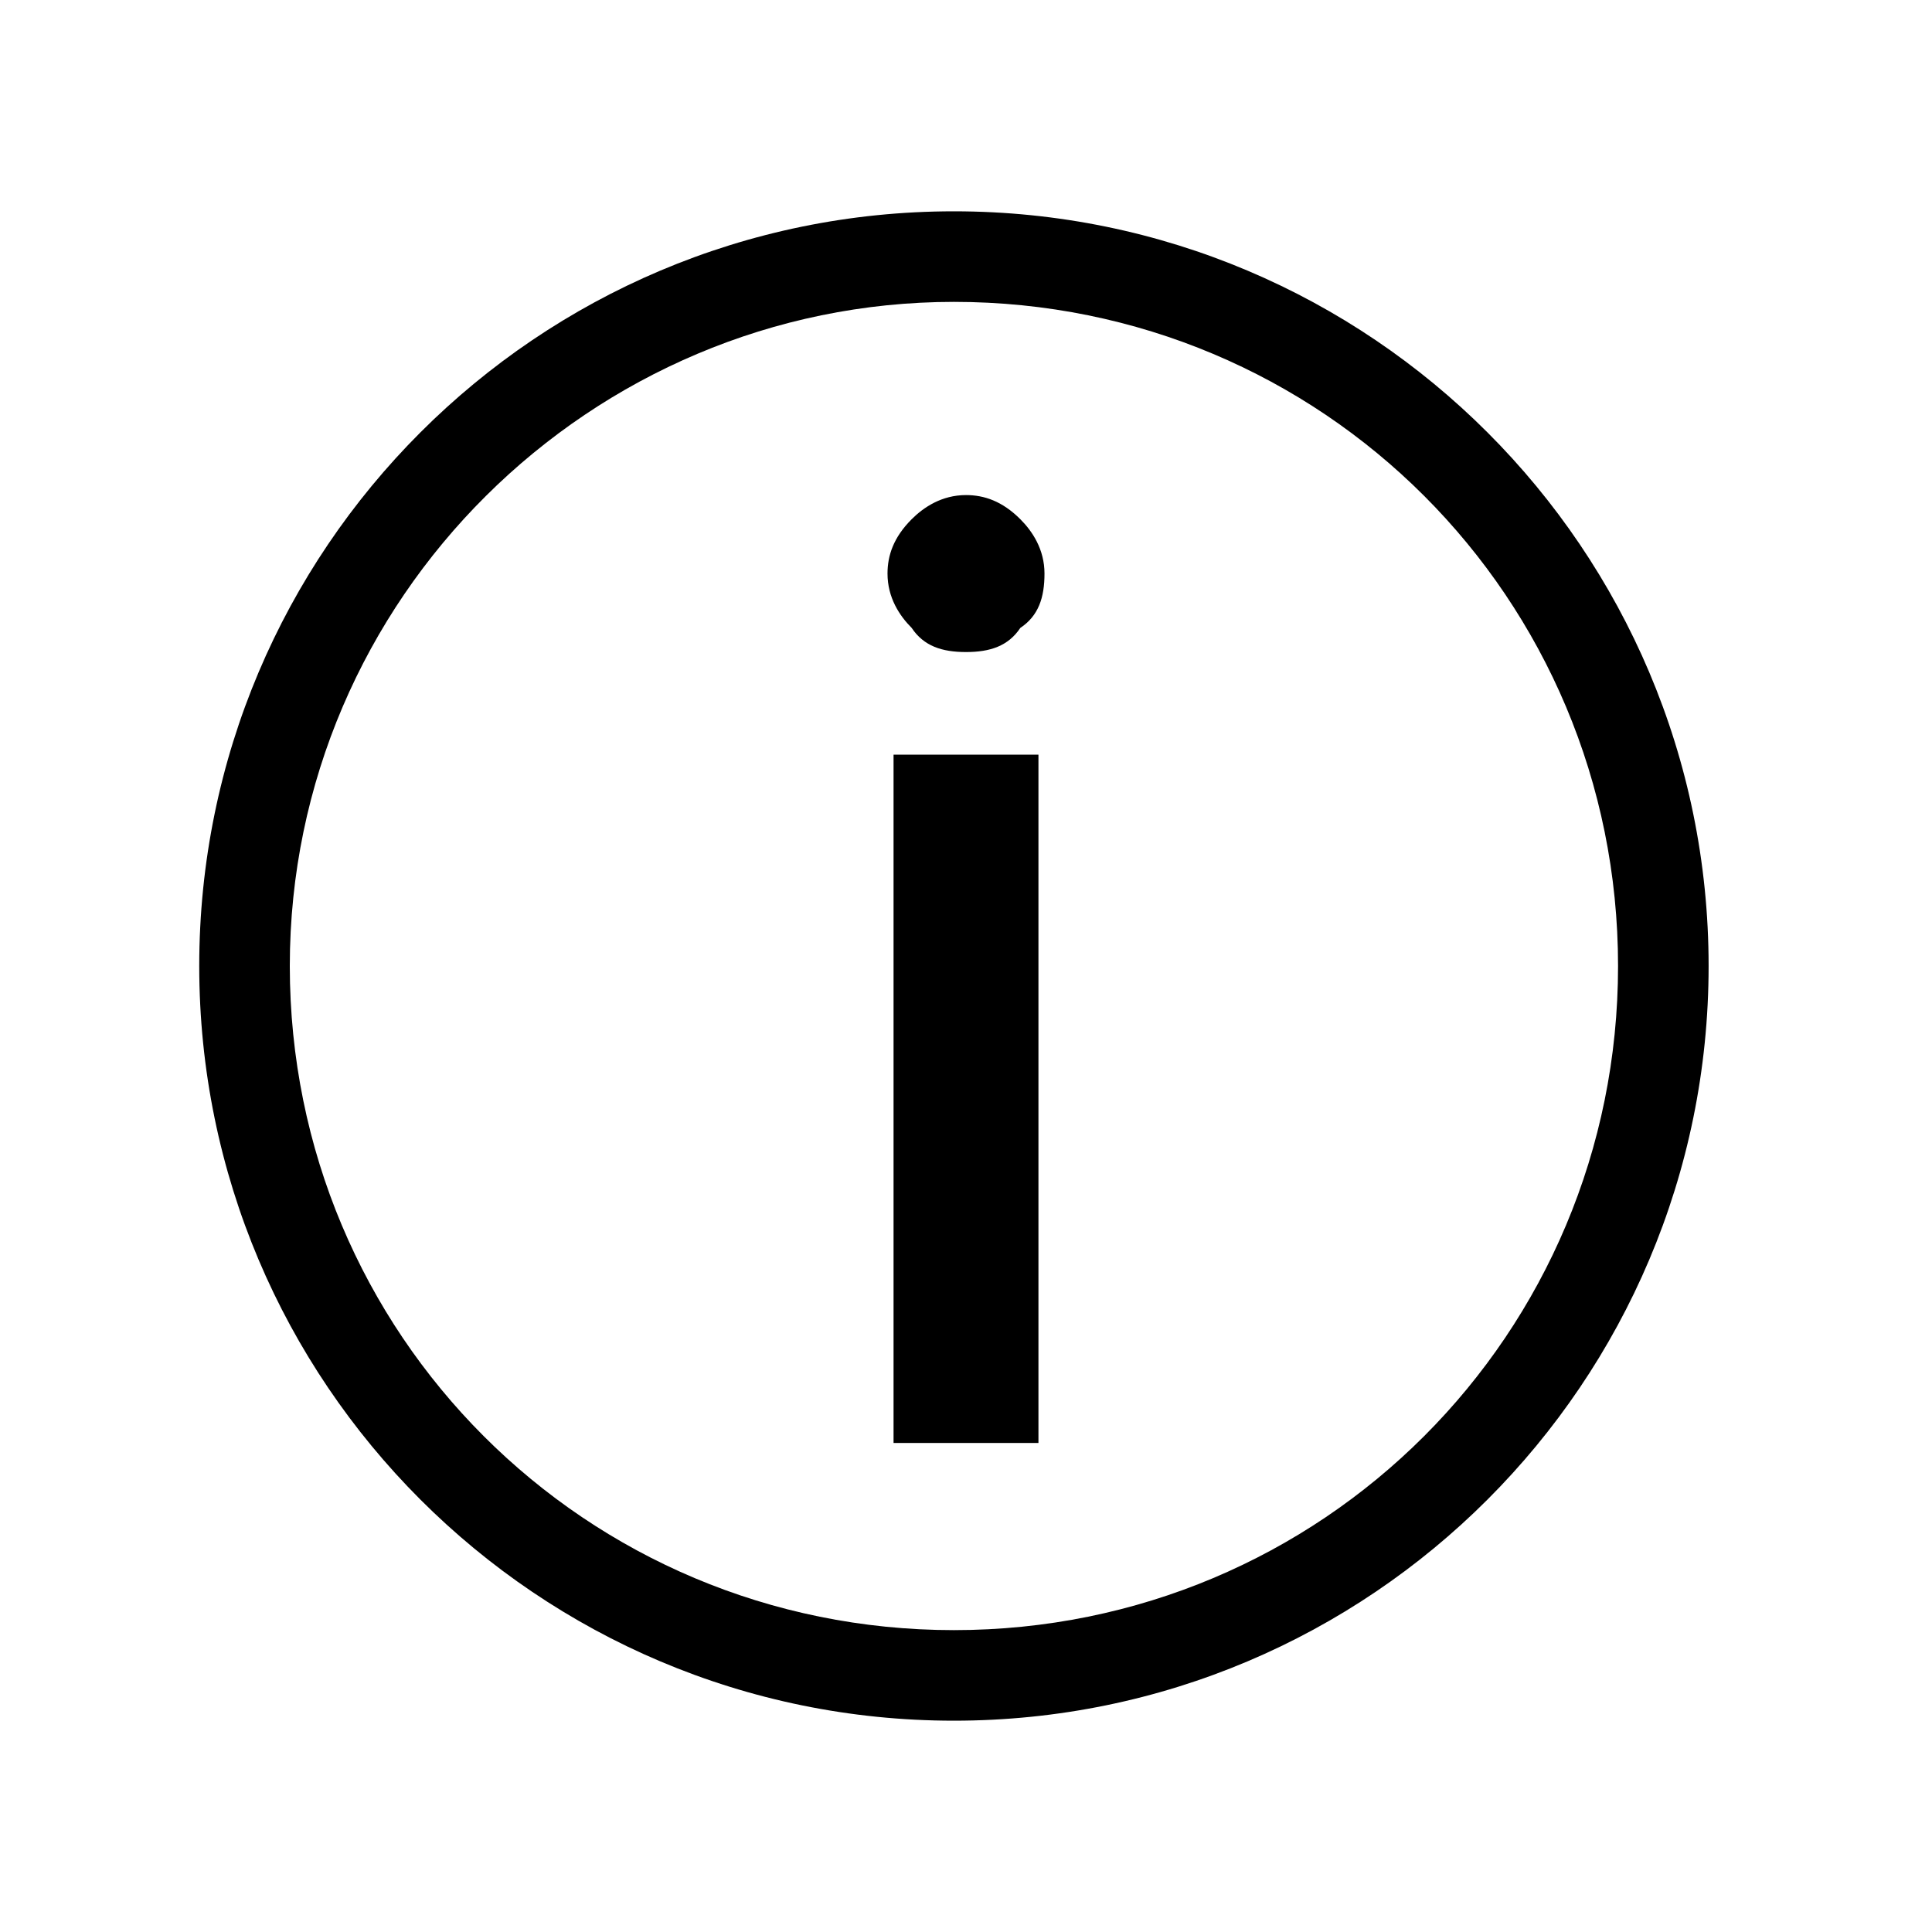
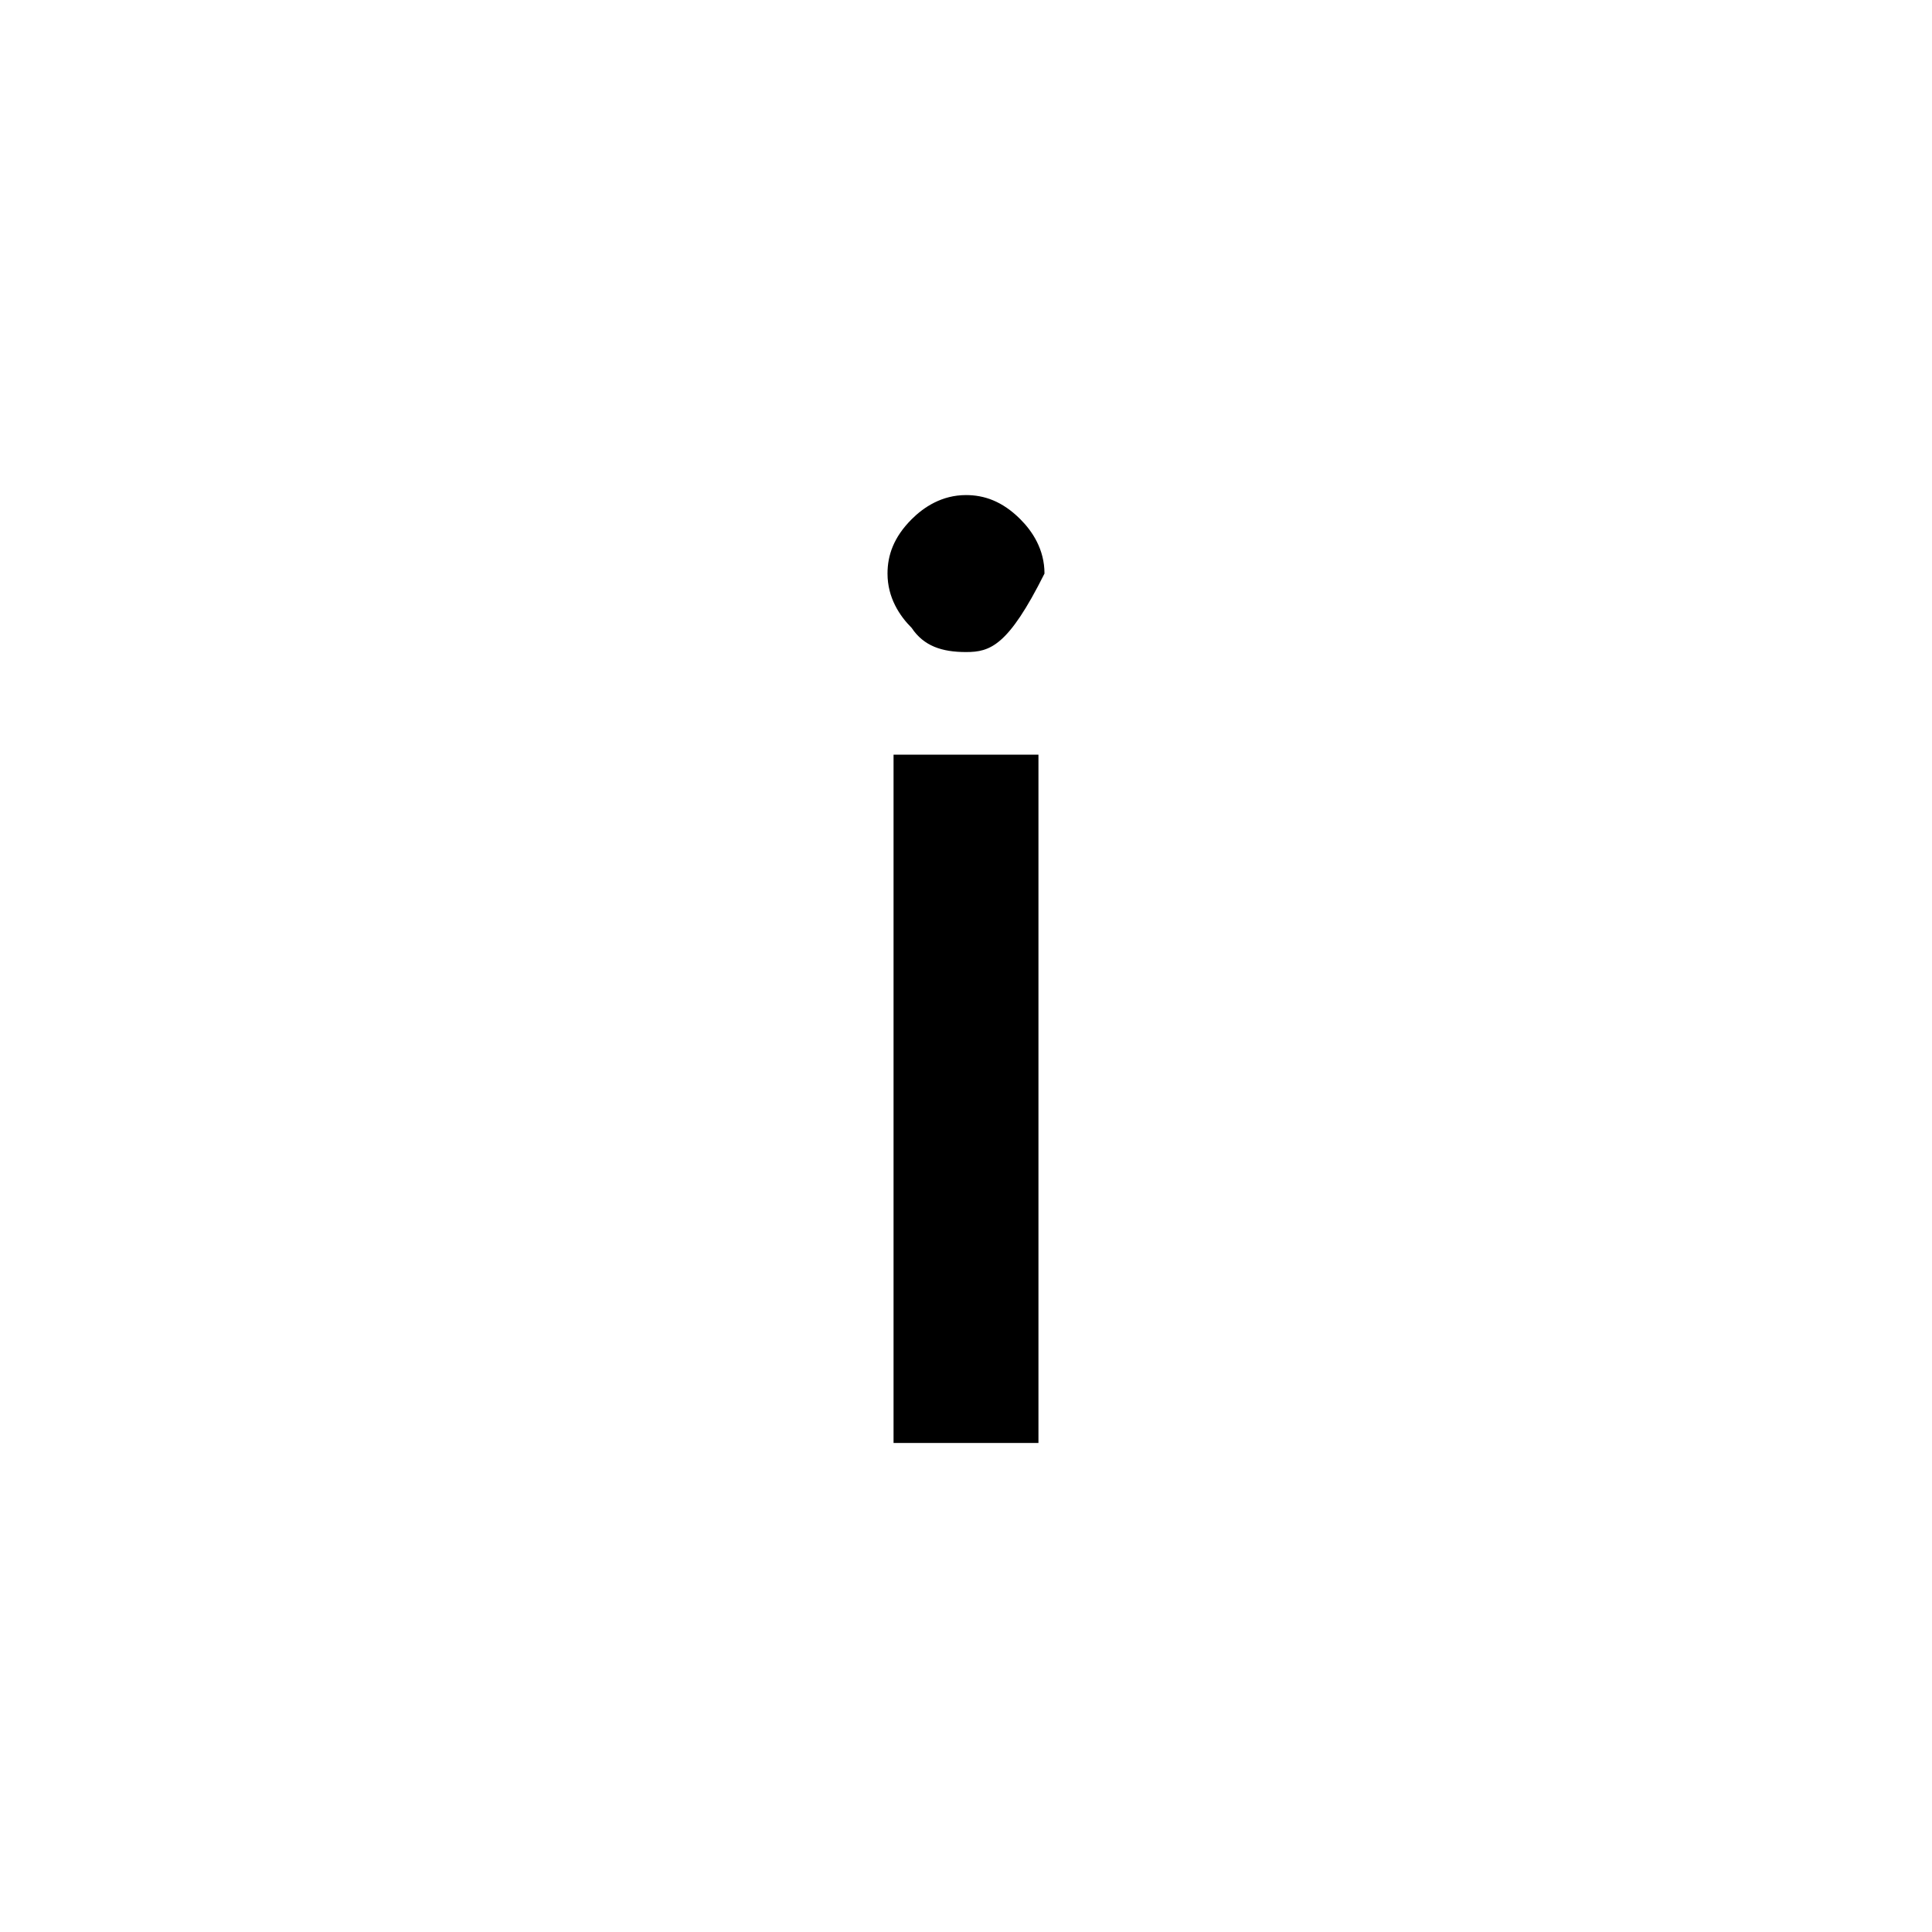
<svg xmlns="http://www.w3.org/2000/svg" version="1.1" id="Layer_1" x="0px" y="0px" width="32px" height="32px" viewBox="0 0 32 32" style="enable-background:new 0 0 32 32;" xml:space="preserve">
  <style type="text/css">
	.st0{clip-path:url(#SVGID_00000005249337566194339050000006887373694534658186_);}
</style>
  <g>
-     <path d="M15.8,5c6.1,0,11,4.9,11,11s-4.9,11-11,11s-11-4.9-11-11S9.8,5,15.8,5 M15.8,3.5C8.9,3.5,3.3,9.1,3.3,16   s5.6,12.5,12.5,12.5S28.3,22.9,28.3,16S22.7,3.5,15.8,3.5L15.8,3.5z" />
    <g>
-       <path d="M16,10.8c-0.4,0-0.7-0.1-0.9-0.4c-0.2-0.2-0.4-0.5-0.4-0.9c0-0.3,0.1-0.6,0.4-0.9c0.2-0.2,0.5-0.4,0.9-0.4    c0.3,0,0.6,0.1,0.9,0.4c0.2,0.2,0.4,0.5,0.4,0.9c0,0.4-0.1,0.7-0.4,0.9C16.7,10.7,16.4,10.8,16,10.8z M14.8,12.5h2.4v11.4h-2.4    V12.5z" />
+       <path d="M16,10.8c-0.4,0-0.7-0.1-0.9-0.4c-0.2-0.2-0.4-0.5-0.4-0.9c0-0.3,0.1-0.6,0.4-0.9c0.2-0.2,0.5-0.4,0.9-0.4    c0.3,0,0.6,0.1,0.9,0.4c0.2,0.2,0.4,0.5,0.4,0.9C16.7,10.7,16.4,10.8,16,10.8z M14.8,12.5h2.4v11.4h-2.4    V12.5z" />
    </g>
  </g>
</svg>